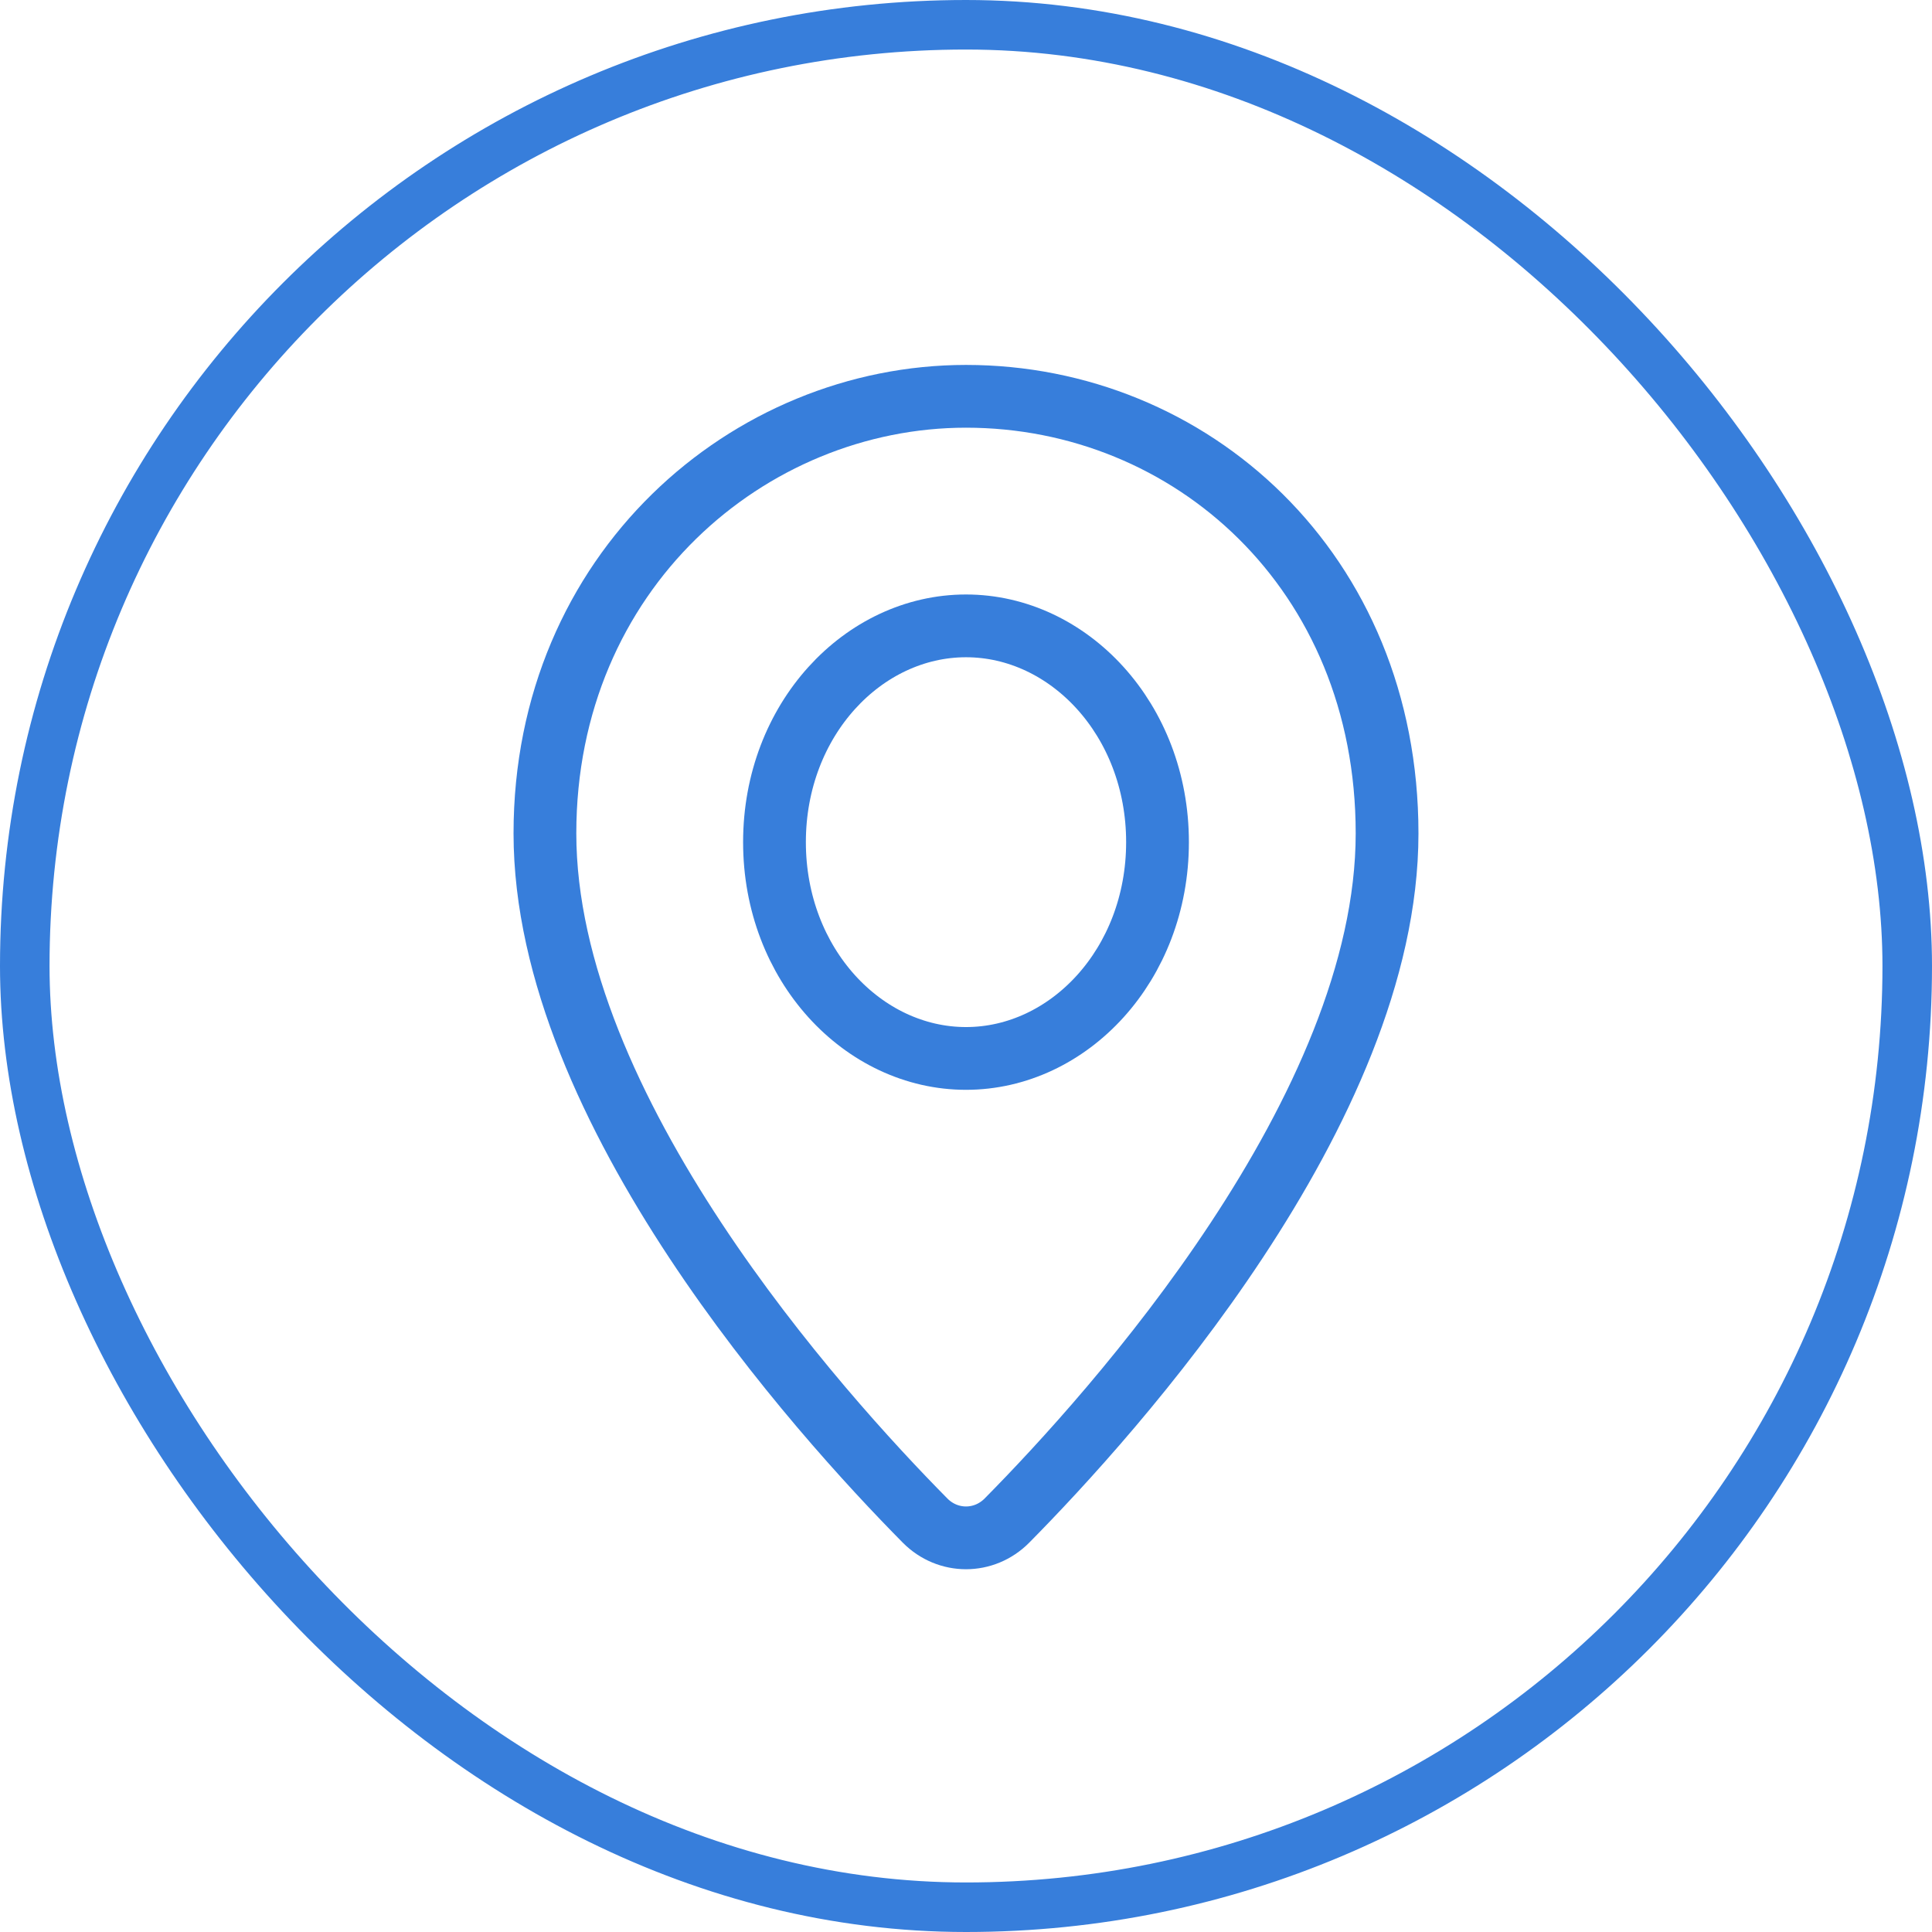
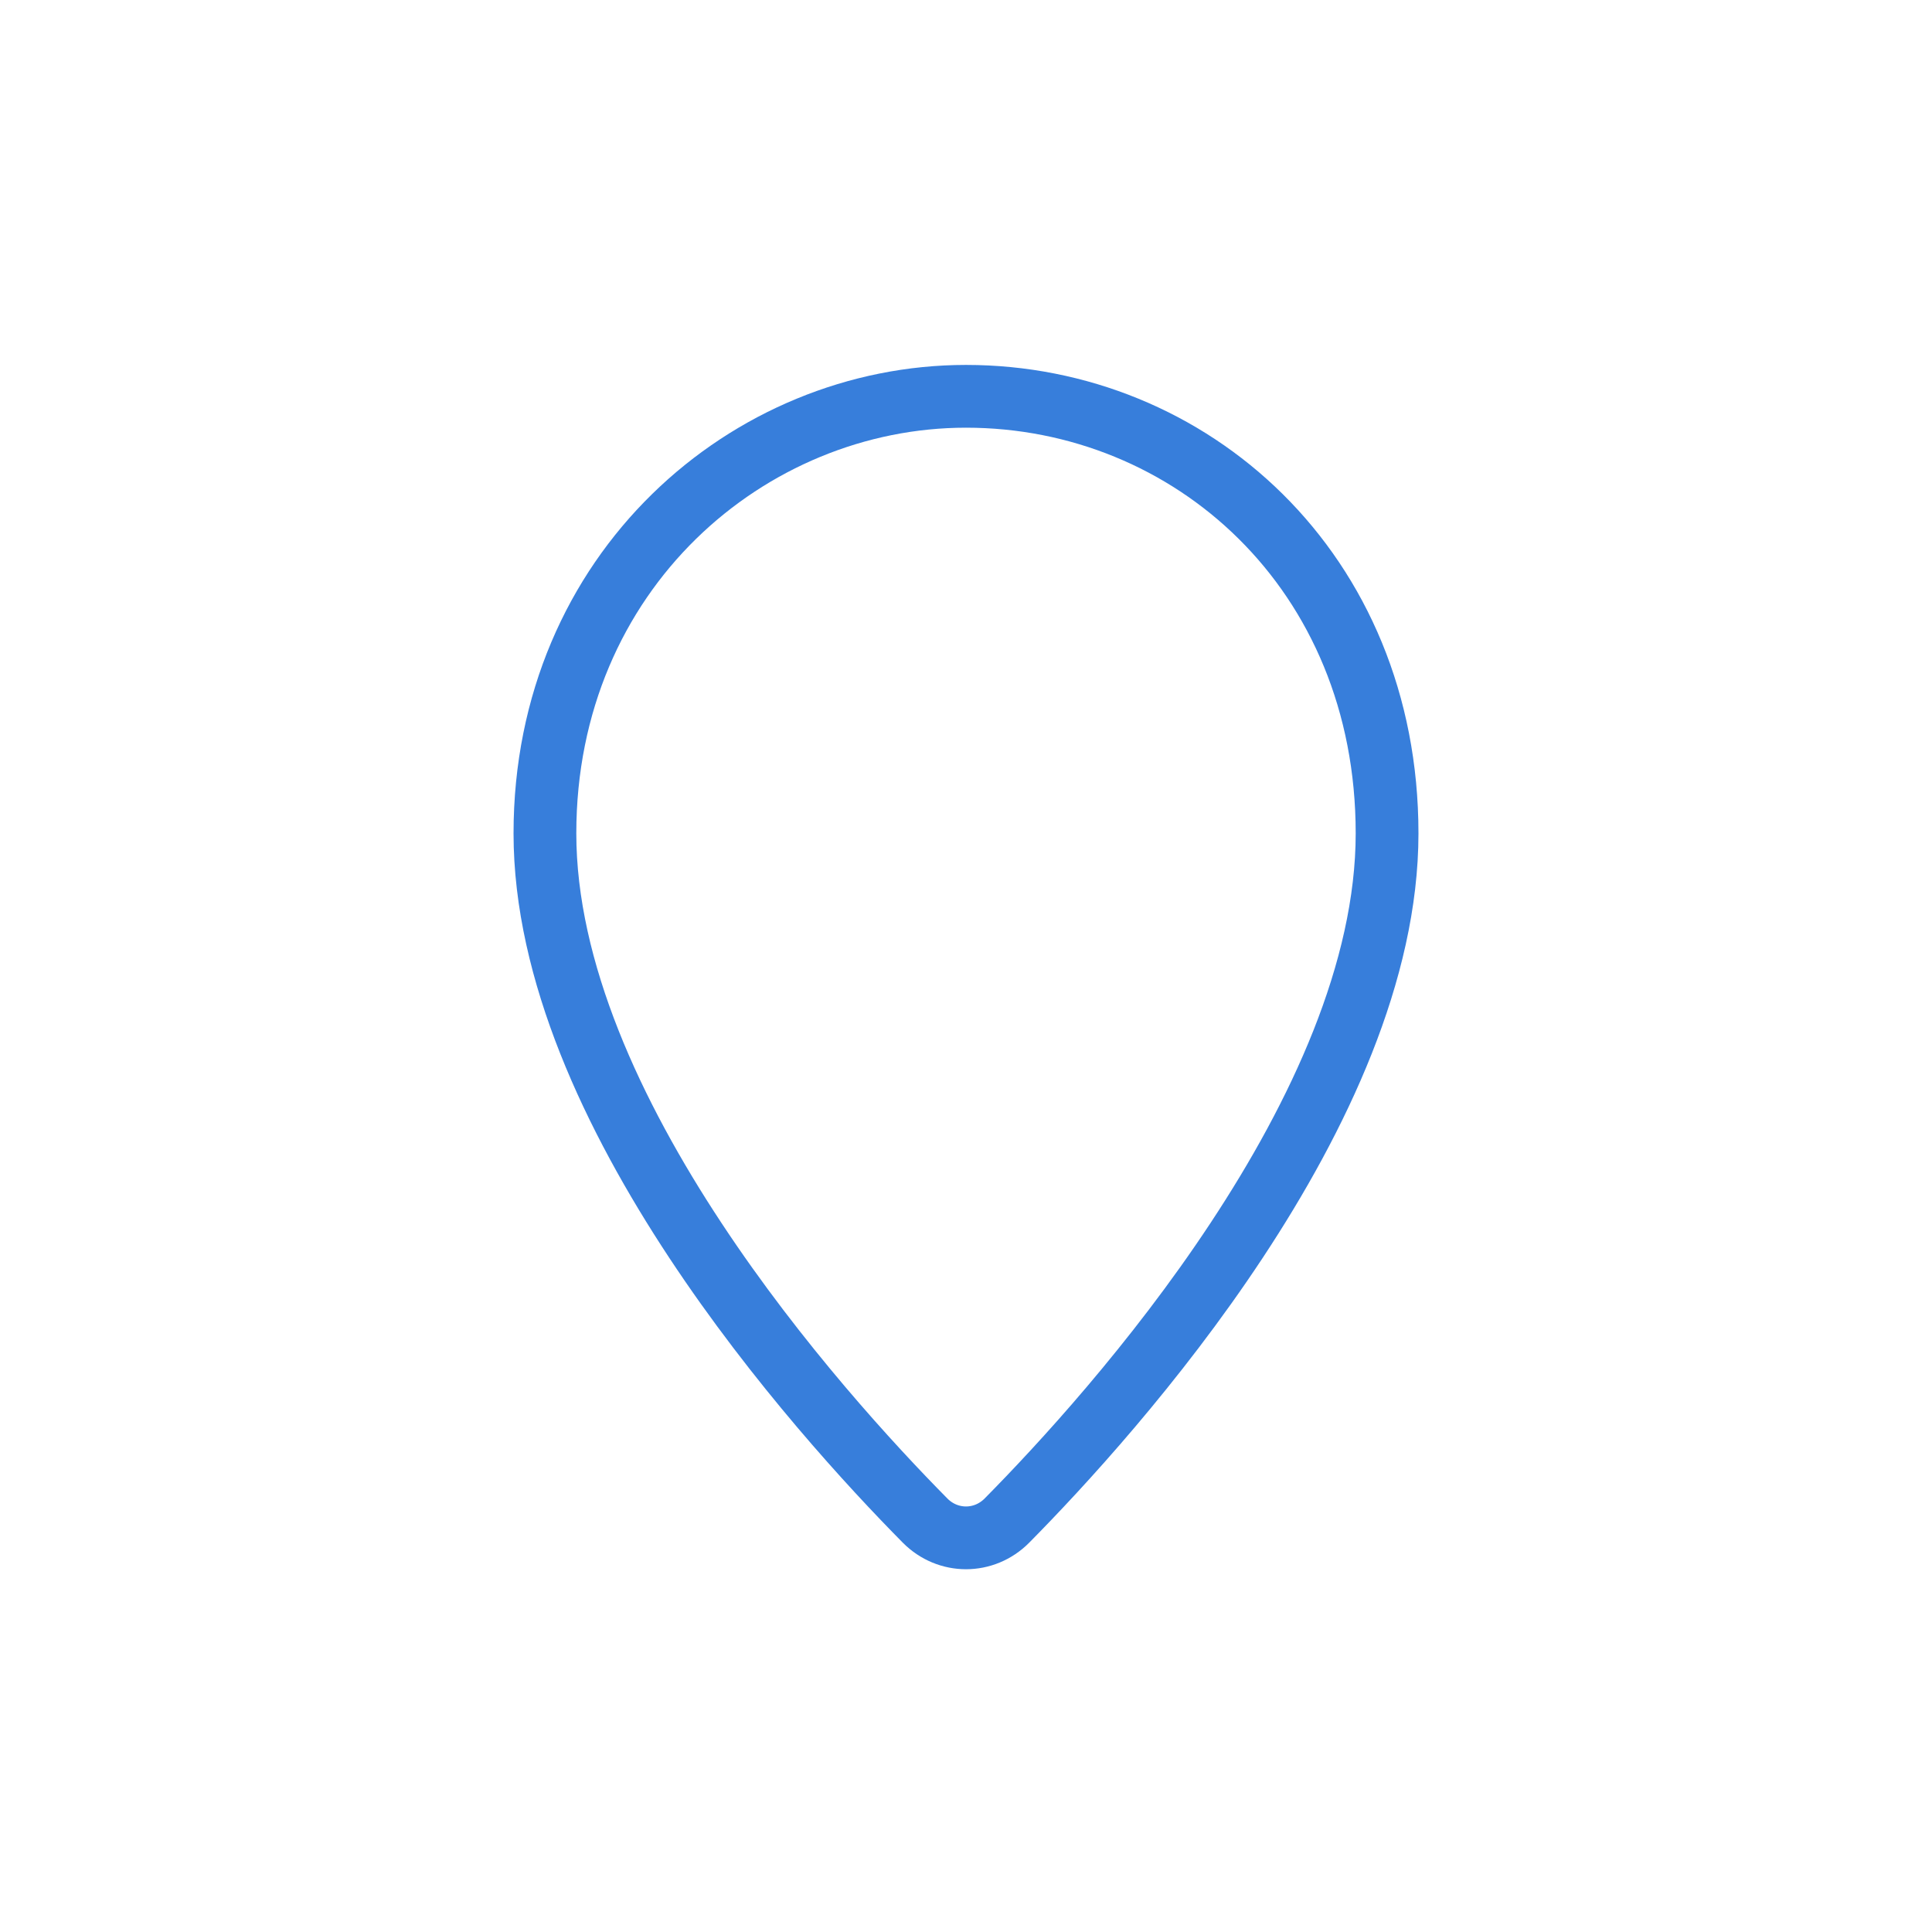
<svg xmlns="http://www.w3.org/2000/svg" width="39" height="39" viewBox="0 0 39 39" fill="none">
-   <rect x="0.5" y="0.5" width="38" height="38" rx="19" stroke="#377EDB" />
  <path d="M28 16.823C28 22.393 22.464 28.532 20.327 30.694C19.866 31.16 19.134 31.16 18.673 30.694C16.536 28.532 11 22.393 11 16.823C11 11.529 15.118 8 19.5 8C24.033 8 28 11.529 28 16.823Z" stroke="#377EDB" stroke-width="1.267" />
-   <path d="M19.5 12.634C21.574 12.634 23.366 14.524 23.366 17C23.366 19.476 21.574 21.366 19.5 21.366C17.426 21.366 15.634 19.476 15.634 17C15.634 14.524 17.426 12.634 19.5 12.634Z" stroke="#377EDB" stroke-width="1.267" />
</svg>